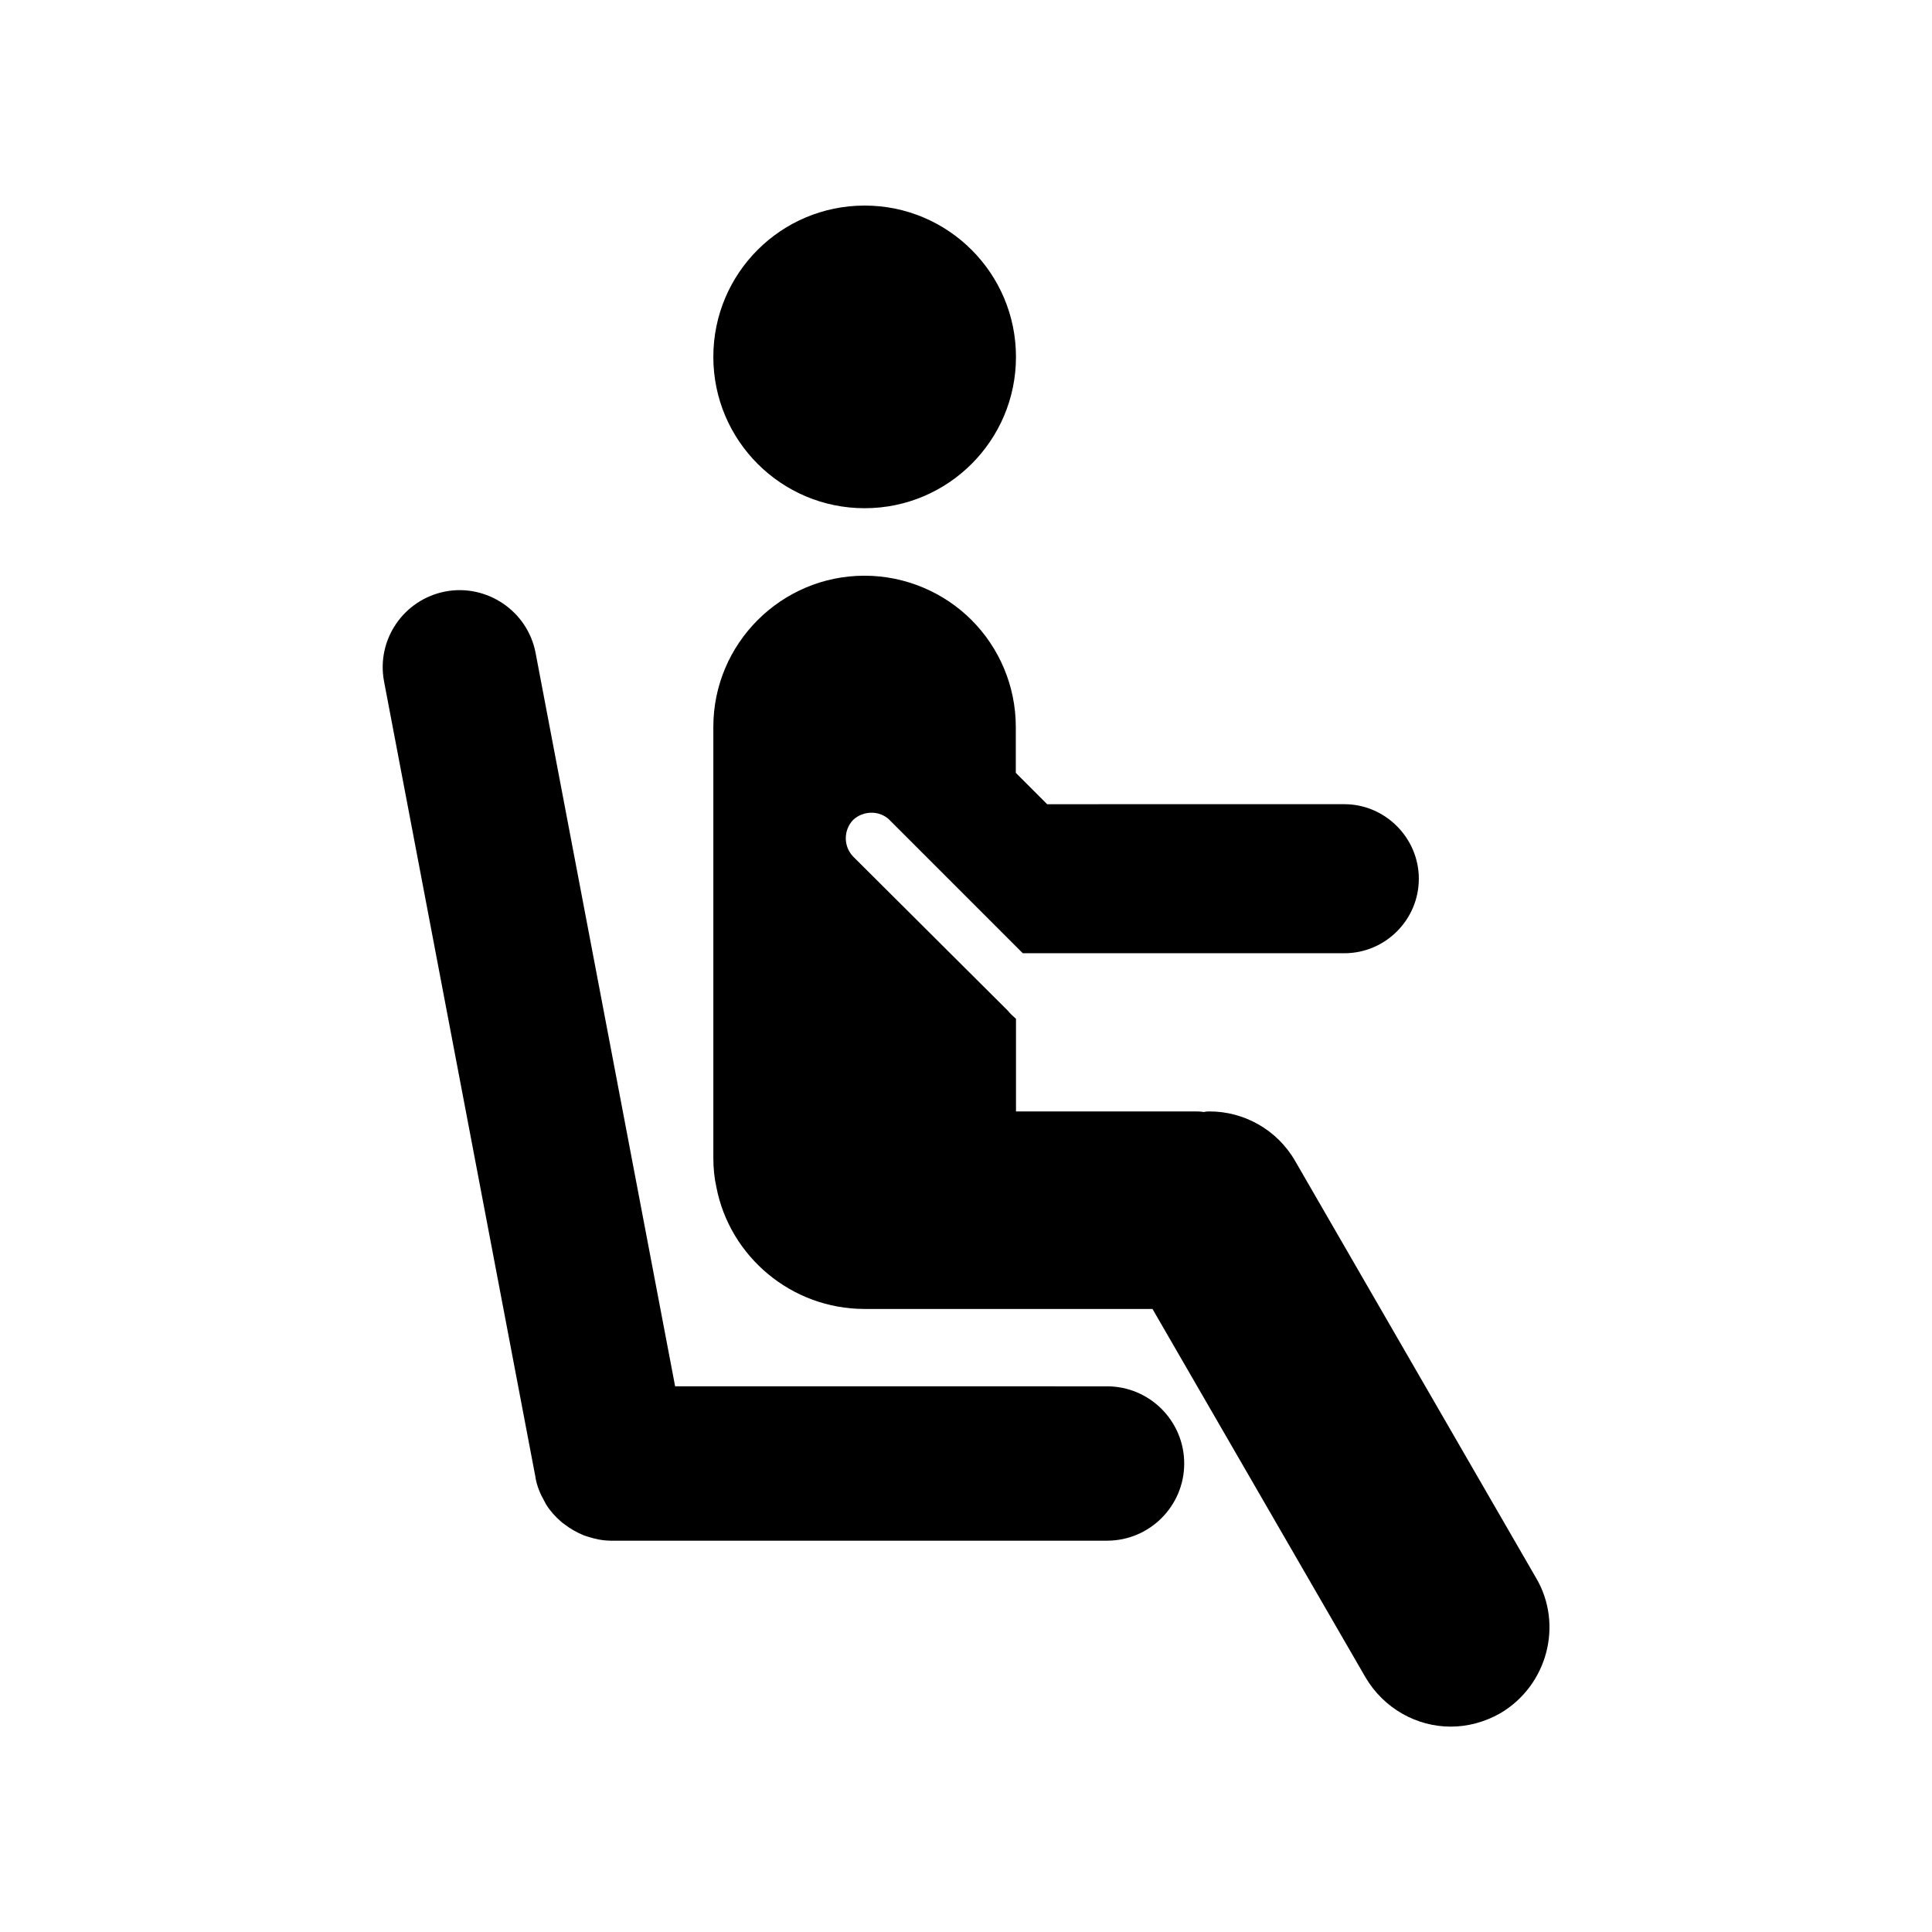
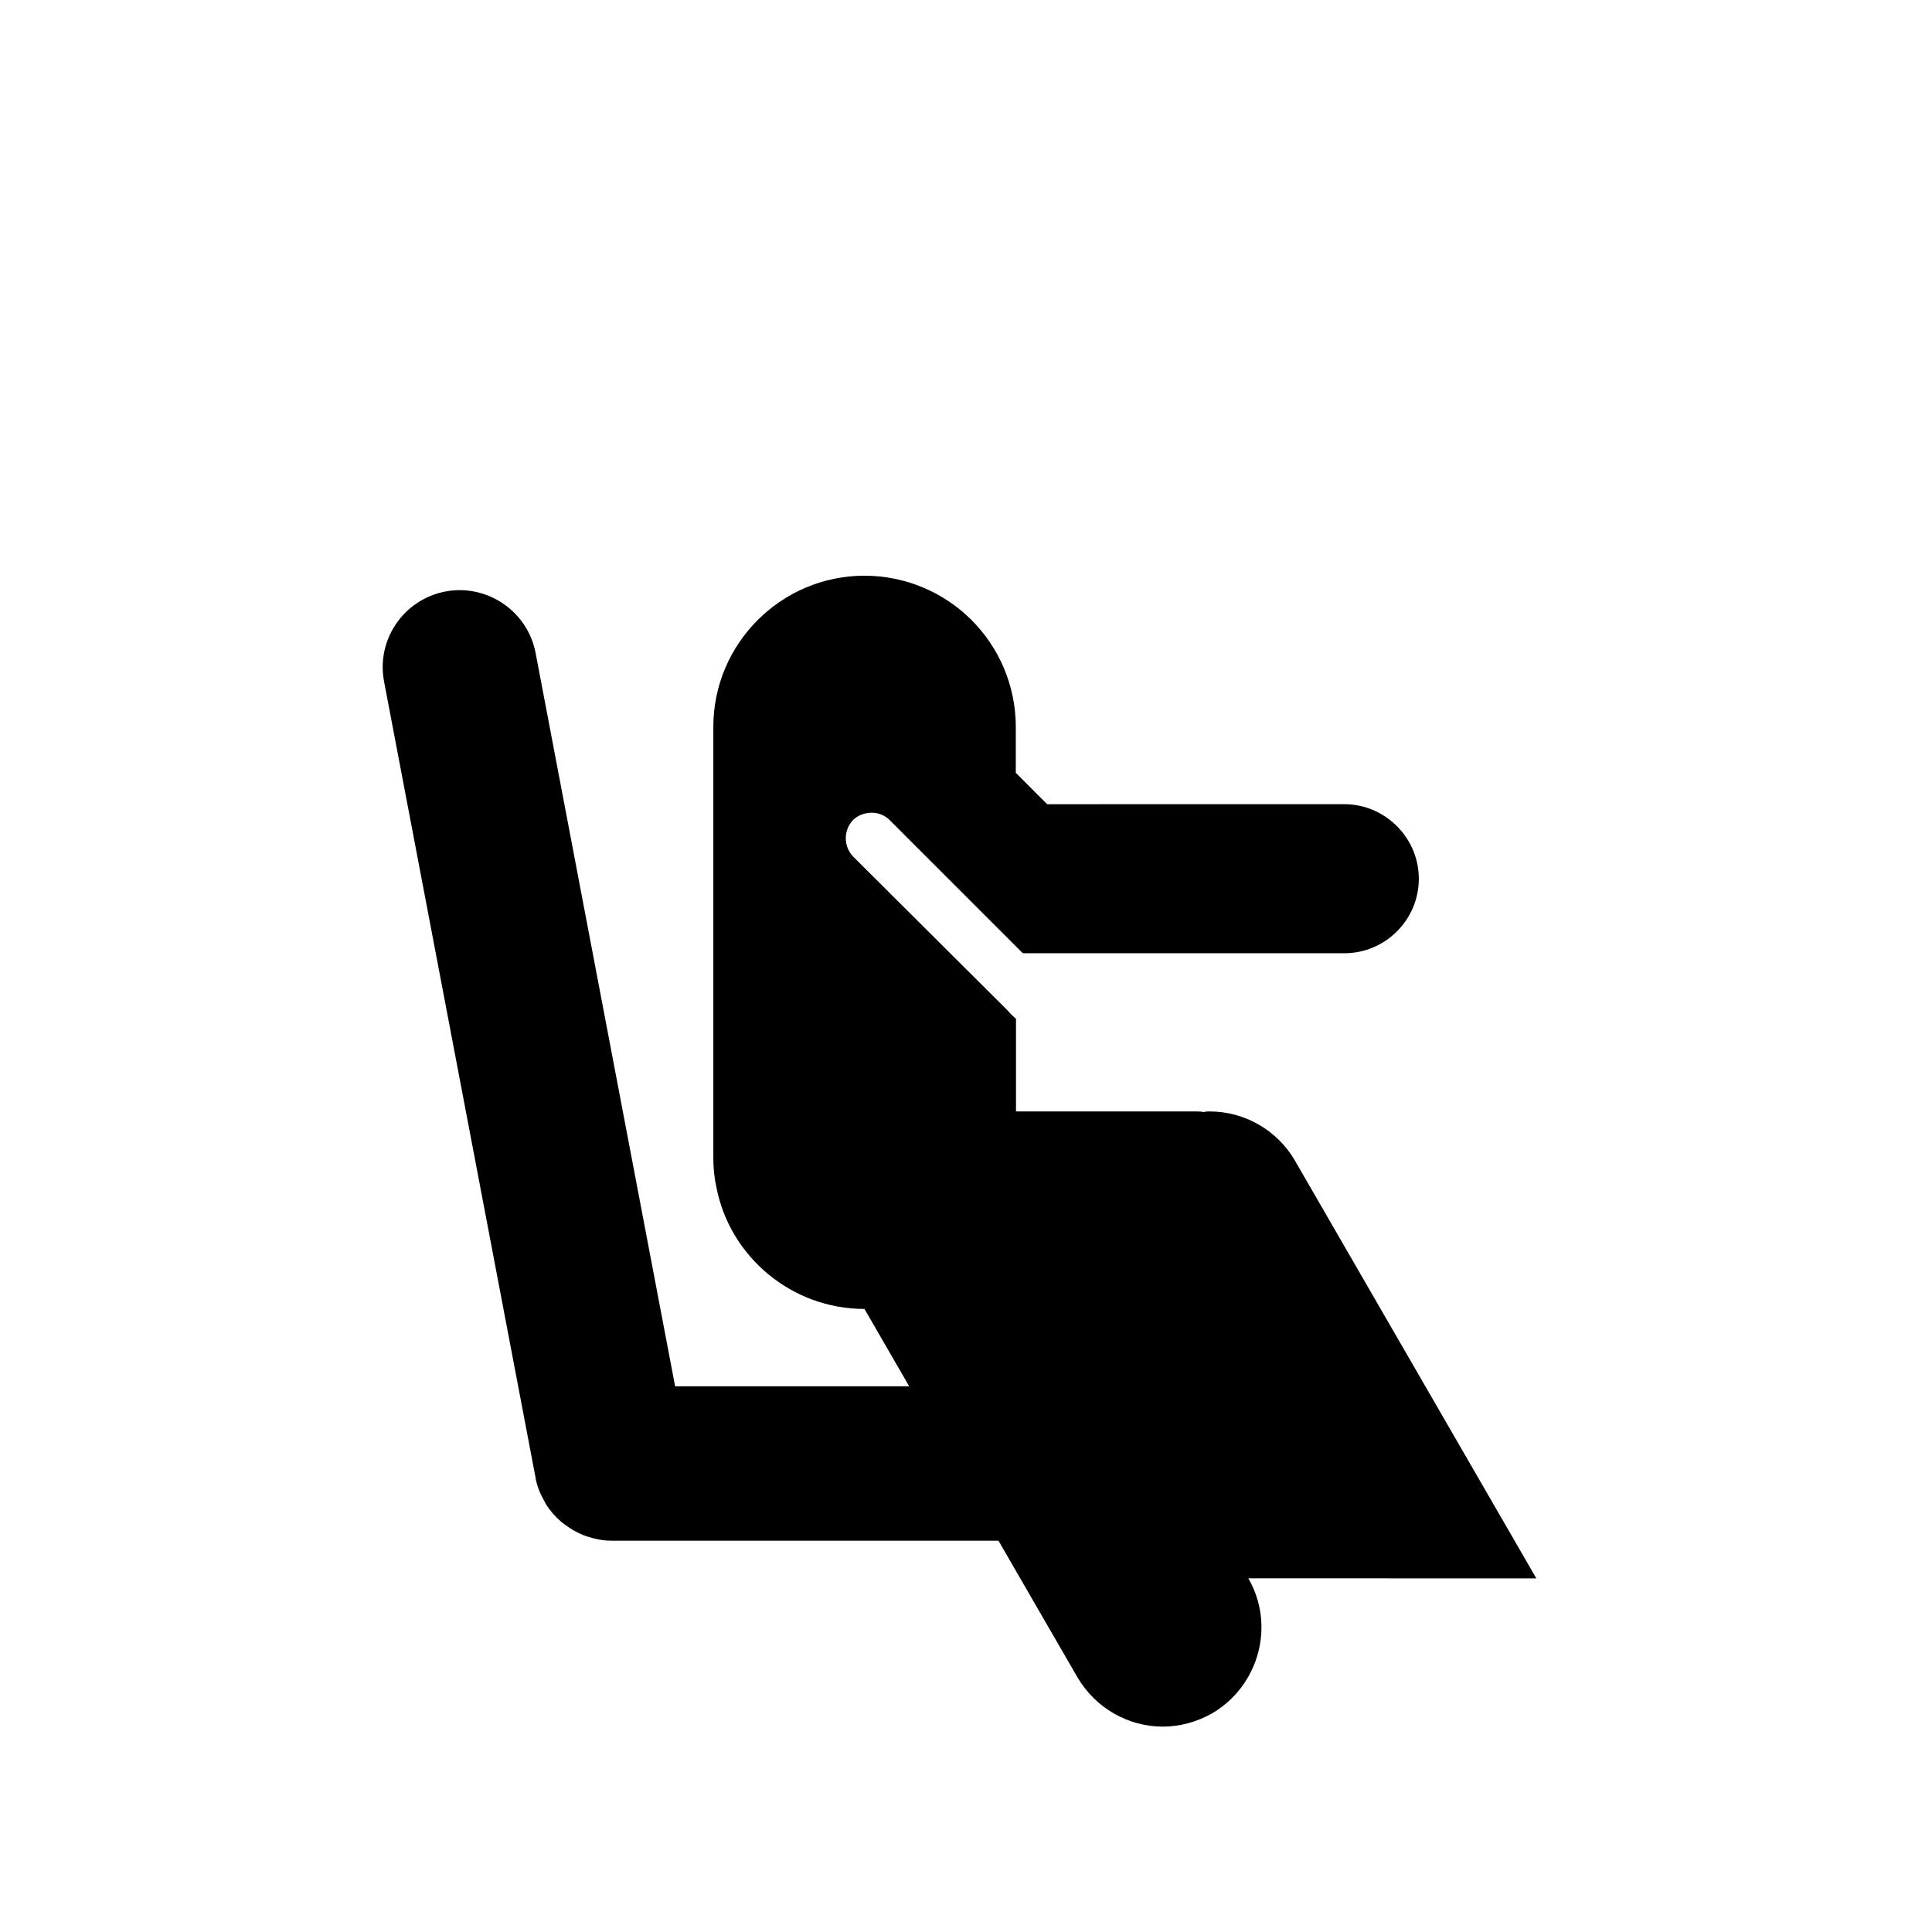
<svg xmlns="http://www.w3.org/2000/svg" fill="#000000" width="800px" height="800px" version="1.1" viewBox="144 144 512 512">
  <g>
-     <path d="m333.04 238.58c0 22.117 17.938 40.102 40.102 40.102 22.117 0 40.102-17.938 40.102-40.102 0-22.117-17.938-40.102-40.102-40.102-22.168 0-40.102 17.934-40.102 40.102z" />
-     <path d="m551.14 562.28-63.934-110.64c-4.785-8.312-13.602-13.098-22.621-13.098-0.555 0-0.957 0-1.512 0.152l-0.098-0.004c-0.805-0.152-1.762-0.152-2.57-0.152h-47.156v-24.535c-0.805-0.707-1.512-1.359-2.168-2.168l-41.012-40.859c-2.57-2.719-2.57-6.953 0-9.672 2.719-2.57 7.106-2.57 9.672 0l35.316 35.316h85.195c10.883 0 19.75-8.867 19.75-19.75 0-10.781-8.867-19.75-19.75-19.75l-78.742 0.004-8.312-8.312v-12.141c0-11.035-4.484-21.109-11.738-28.363-7.203-7.203-17.332-11.738-28.363-11.738-22.066 0-40.055 17.984-40.055 40.055v114.21c0 2.719 0.25 5.289 0.805 7.758 3.527 18.391 19.902 32.293 39.246 32.293h76.328l56.426 97.59c4.887 8.312 13.602 13.098 22.621 13.098 4.484 0 9.02-1.211 13.098-3.527 12.445-7.309 16.781-23.383 9.574-35.773z" />
+     <path d="m551.14 562.28-63.934-110.64c-4.785-8.312-13.602-13.098-22.621-13.098-0.555 0-0.957 0-1.512 0.152l-0.098-0.004c-0.805-0.152-1.762-0.152-2.57-0.152h-47.156v-24.535c-0.805-0.707-1.512-1.359-2.168-2.168l-41.012-40.859c-2.57-2.719-2.57-6.953 0-9.672 2.719-2.57 7.106-2.57 9.672 0l35.316 35.316h85.195c10.883 0 19.75-8.867 19.75-19.75 0-10.781-8.867-19.75-19.75-19.75l-78.742 0.004-8.312-8.312v-12.141c0-11.035-4.484-21.109-11.738-28.363-7.203-7.203-17.332-11.738-28.363-11.738-22.066 0-40.055 17.984-40.055 40.055v114.21c0 2.719 0.25 5.289 0.805 7.758 3.527 18.391 19.902 32.293 39.246 32.293l56.426 97.59c4.887 8.312 13.602 13.098 22.621 13.098 4.484 0 9.02-1.211 13.098-3.527 12.445-7.309 16.781-23.383 9.574-35.773z" />
    <path d="m285.94 535.77c0.402 2.168 1.258 4.18 2.316 6.047 0.152 0.301 0.301 0.605 0.453 0.855 1.059 1.715 2.418 3.223 3.93 4.535 0.301 0.25 0.555 0.504 0.906 0.707 1.562 1.211 3.324 2.215 5.188 2.973 0.301 0.102 0.605 0.203 0.906 0.301 2.016 0.656 4.082 1.109 6.297 1.109h0.051 131.39c11.285 0 20.453-9.168 20.453-20.453s-9.168-20.453-20.453-20.453l-114.46-0.004-36.98-194.37c-2.117-11.082-12.898-18.34-23.879-16.273-11.082 2.117-18.391 12.797-16.273 23.879l40.152 211c-0.047 0.055 0.004 0.105 0.004 0.152z" />
  </g>
</svg>